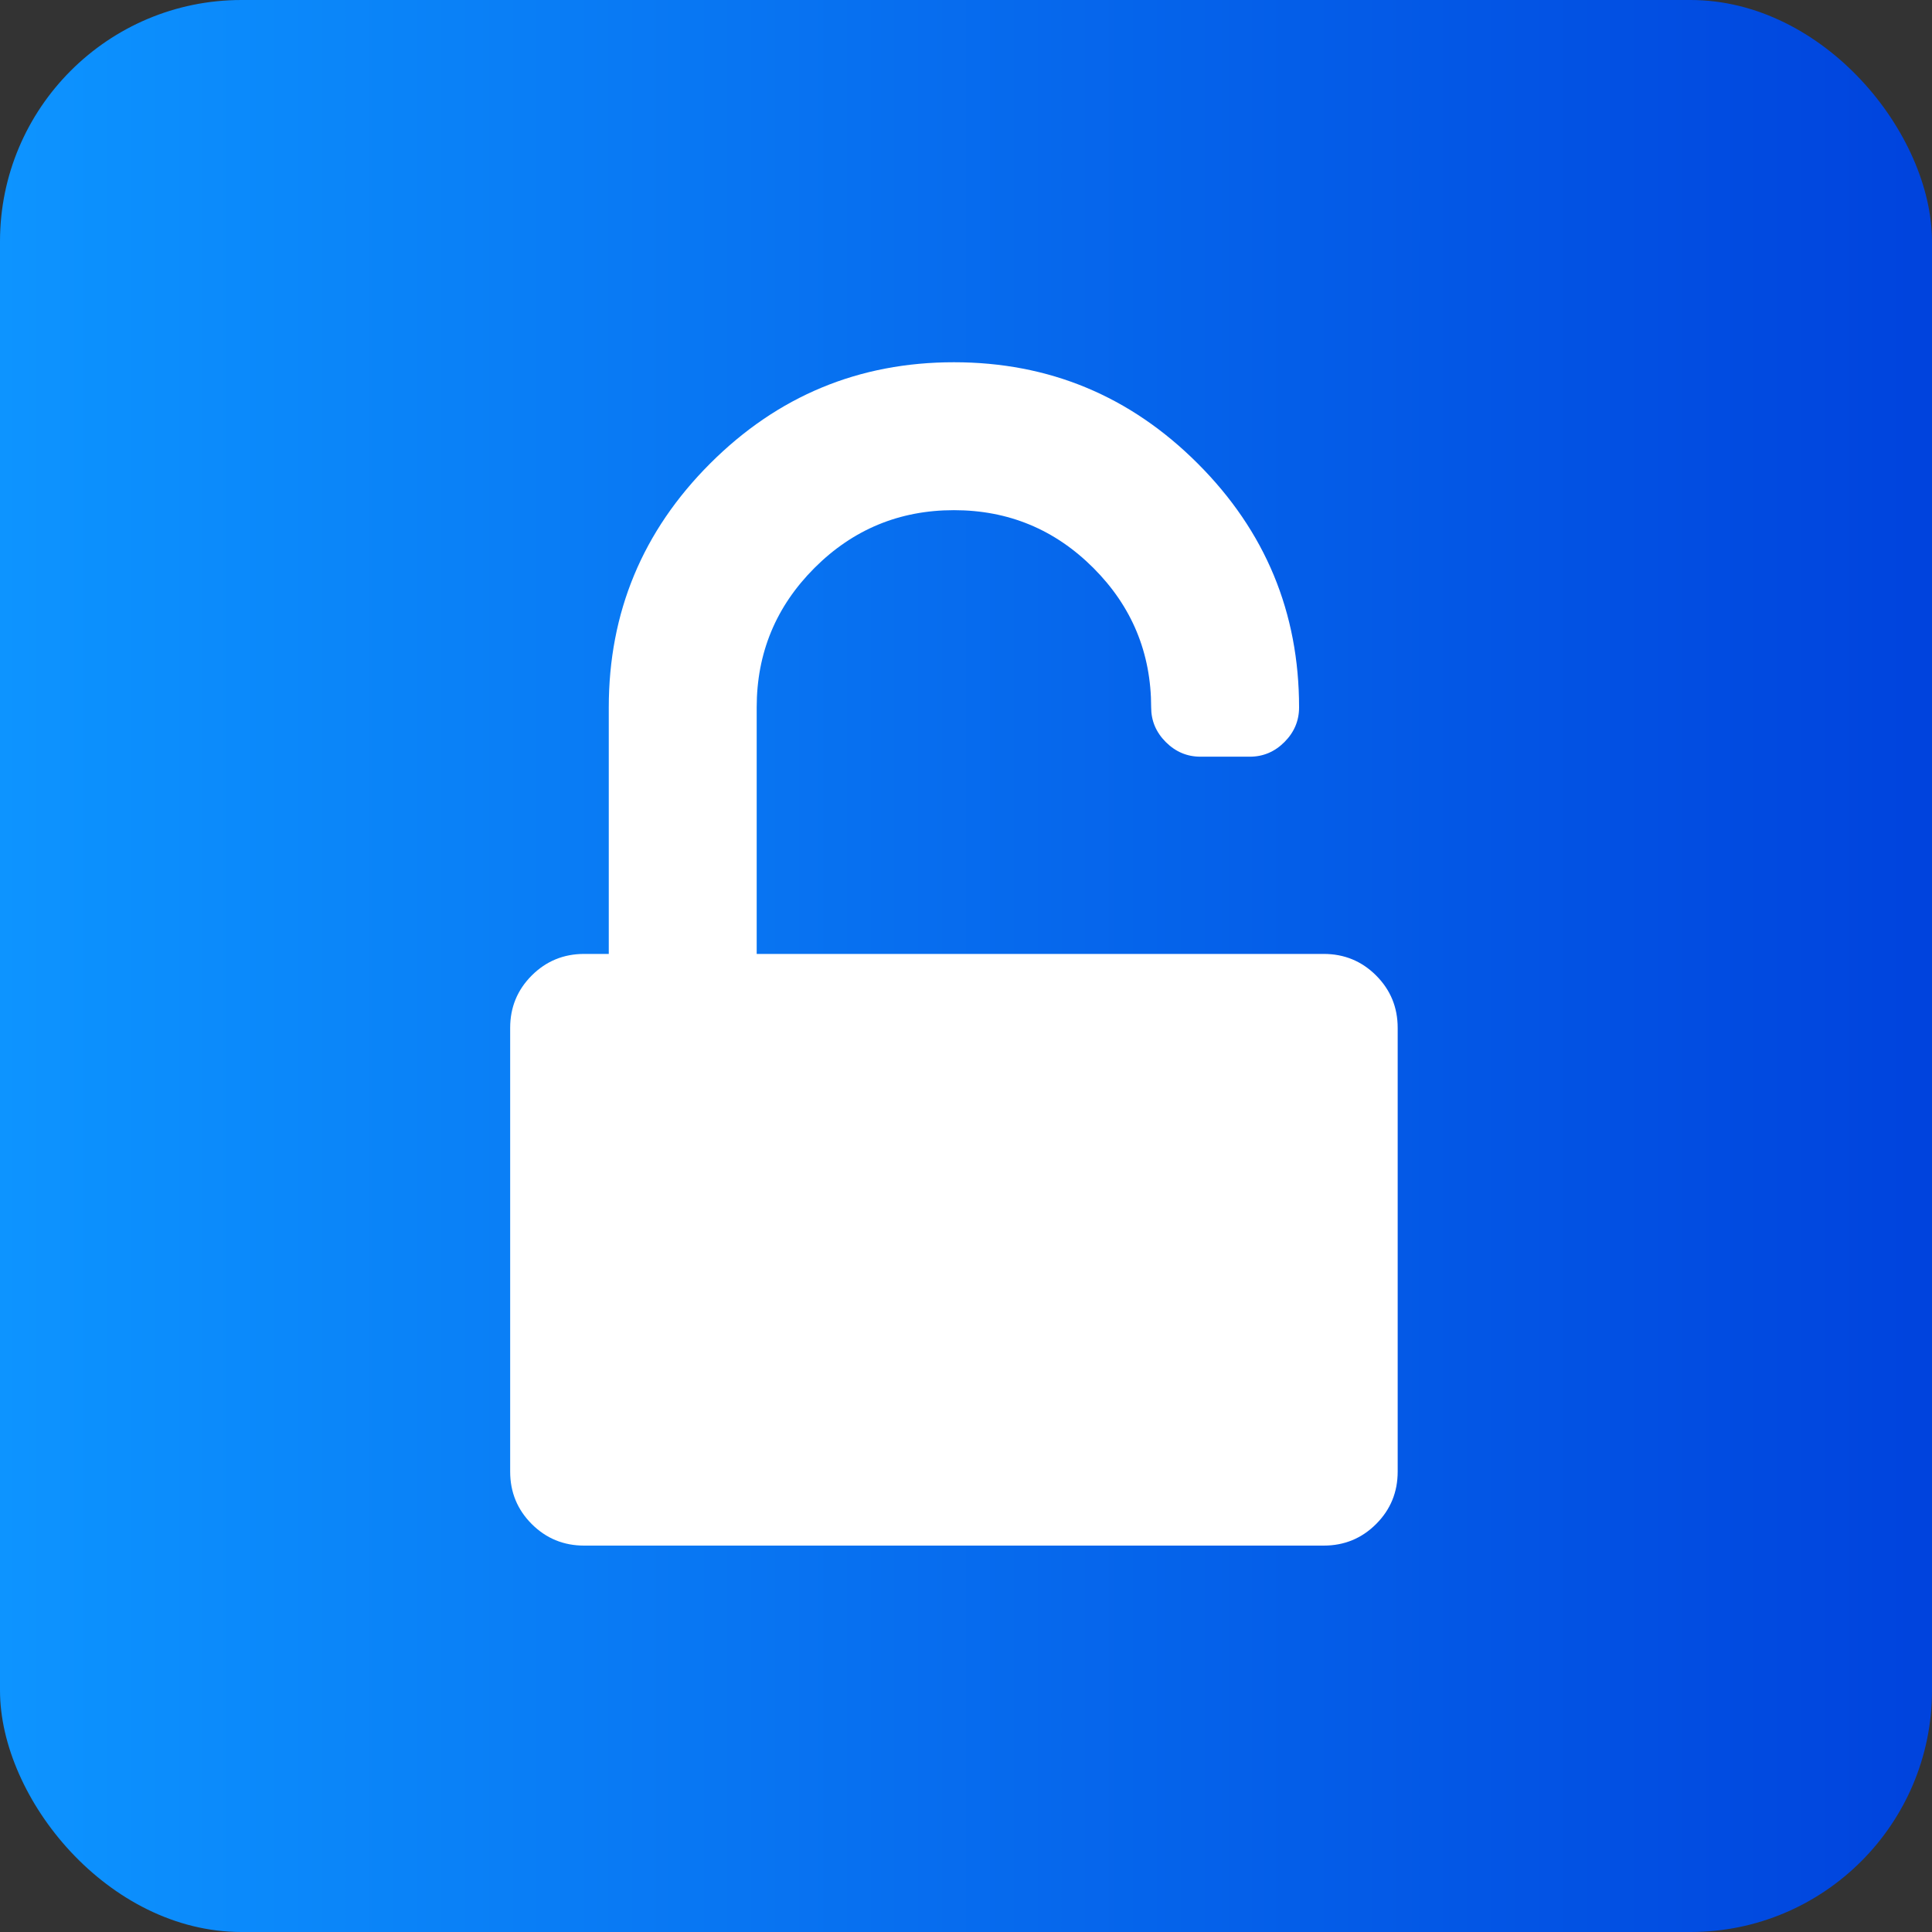
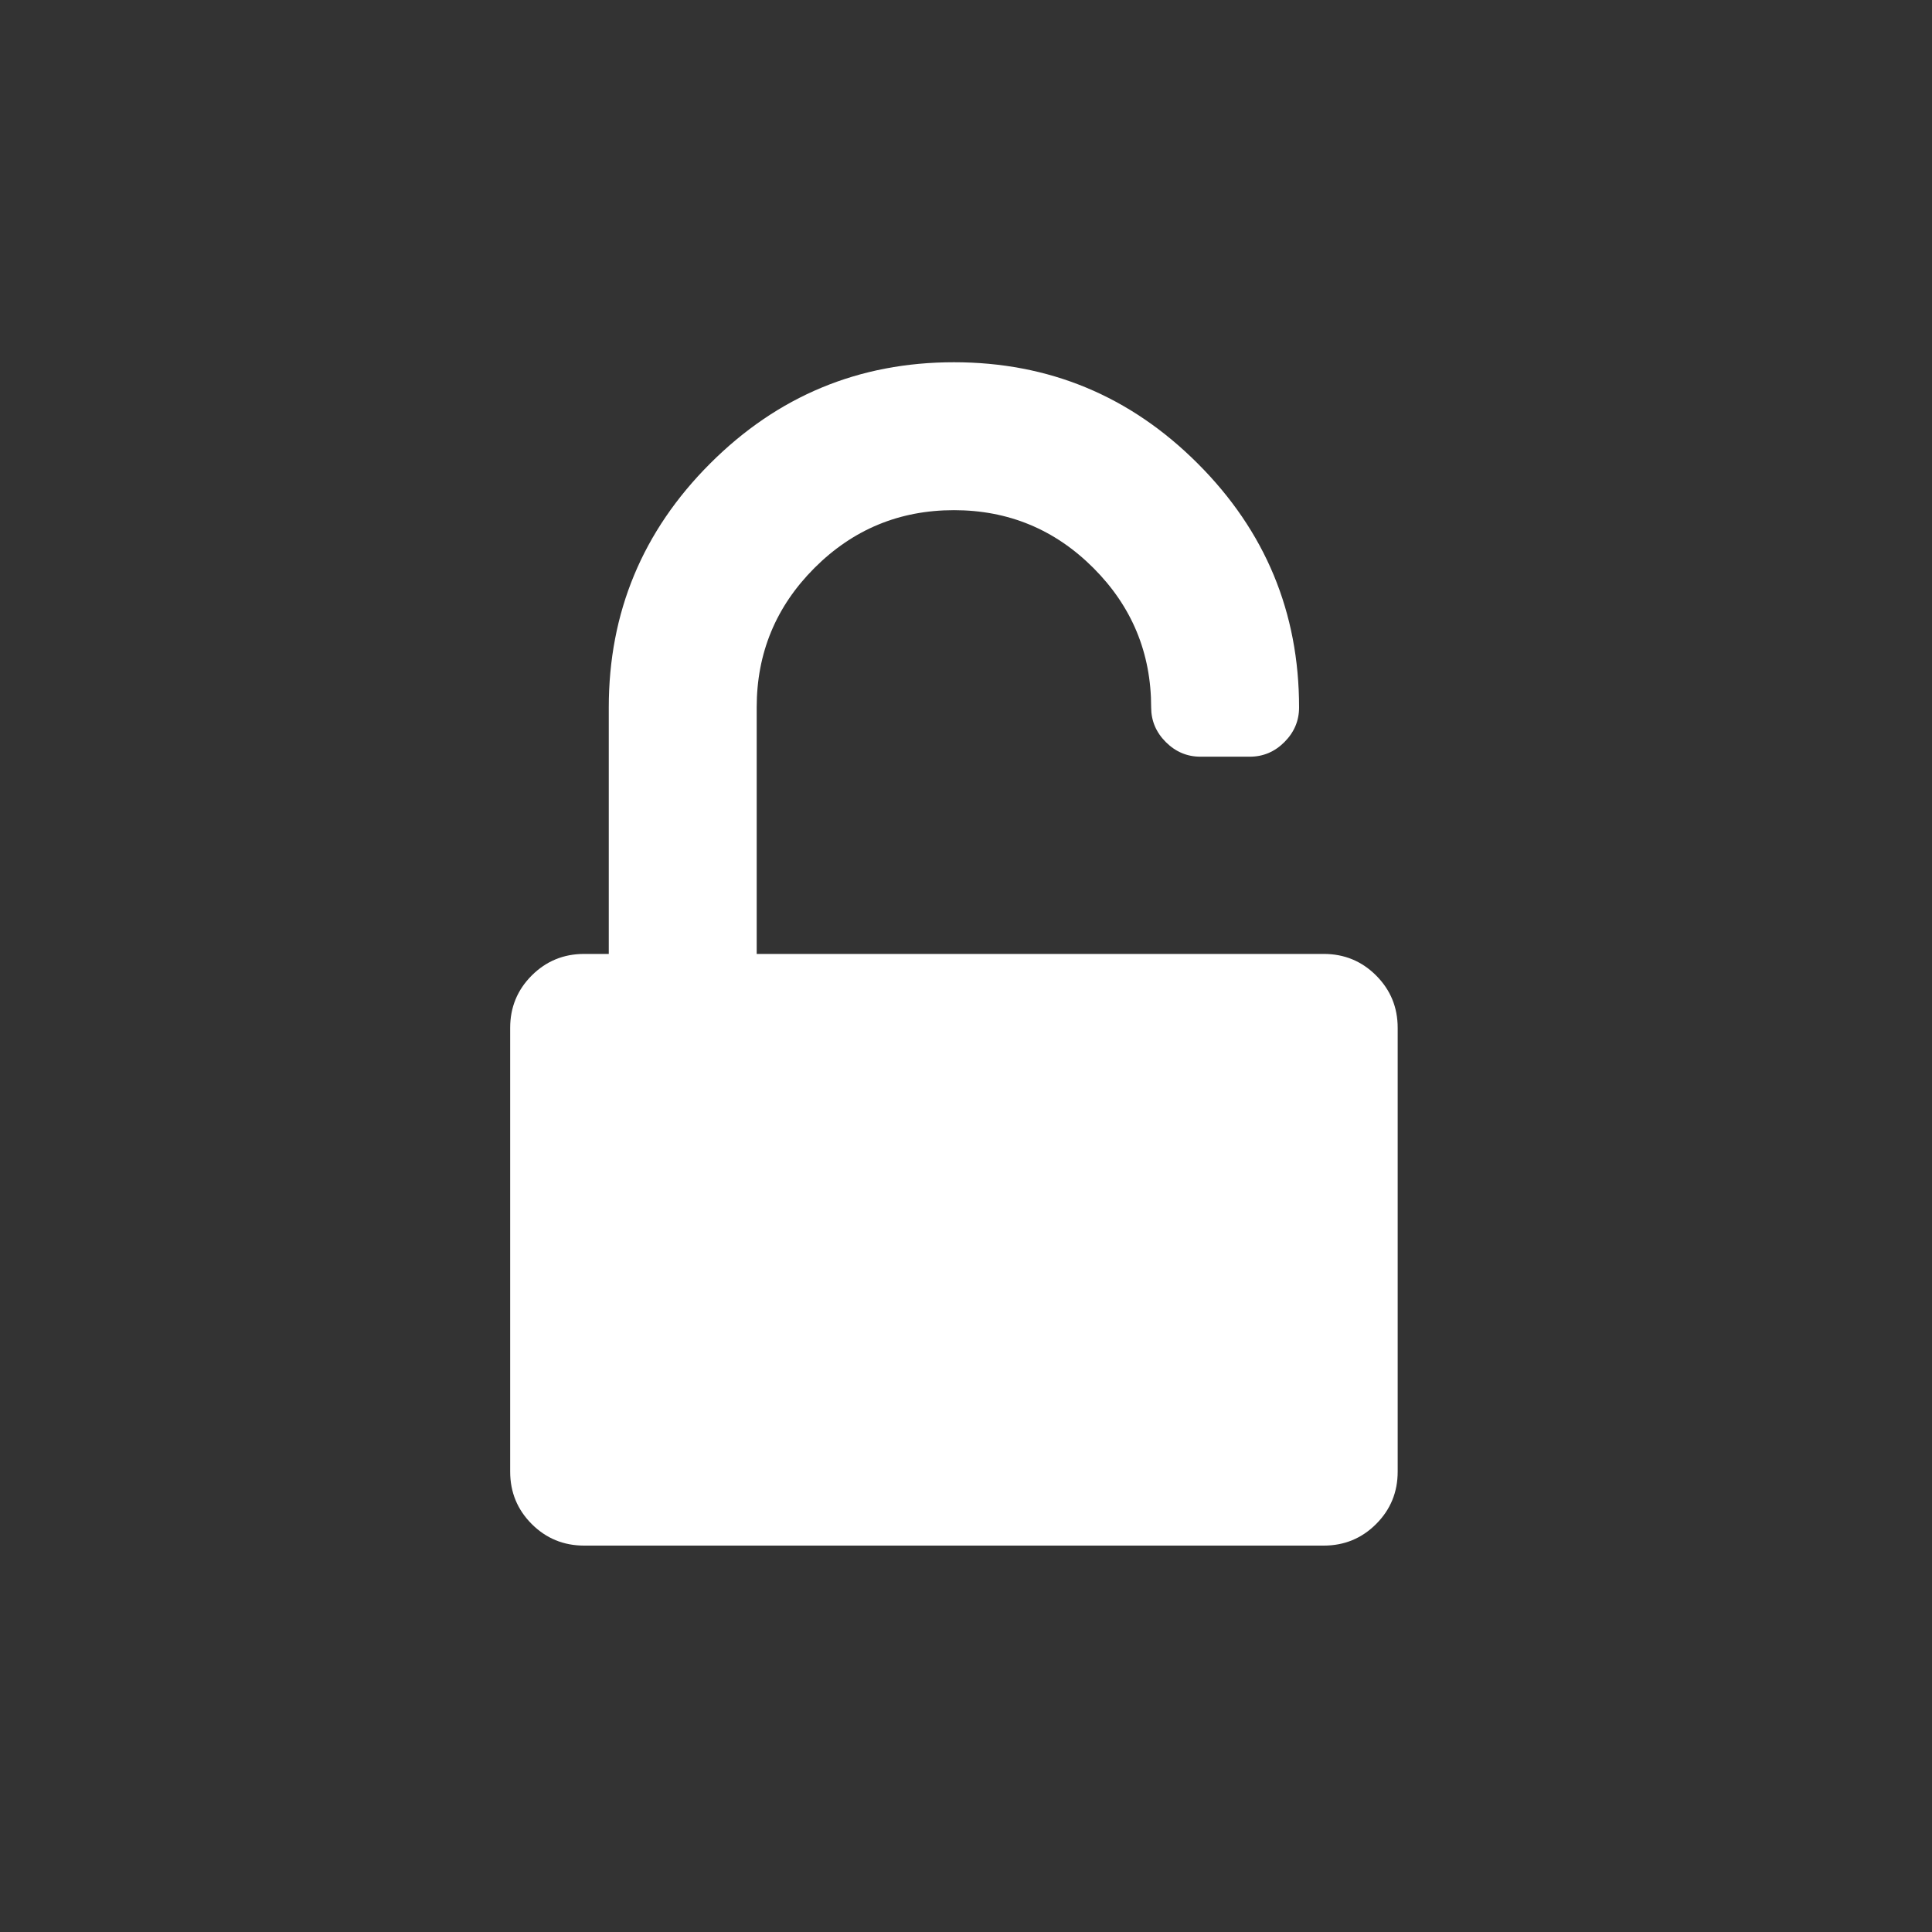
<svg xmlns="http://www.w3.org/2000/svg" width="80" height="80" viewBox="0 0 80 80" fill="none">
  <rect x="0" y="0" width="80" height="80" fill="#333333" stroke="none" />
-   <rect width="80" height="80" rx="10" fill="url(#paint0_linear_668_6)" />
  <path d="M56.982 40.393C56.386 39.797 55.663 39.5 54.812 39.5H31.333V29.292C31.333 27.037 32.131 25.113 33.726 23.517C35.321 21.923 37.246 21.125 39.5 21.125C41.755 21.125 43.679 21.923 45.274 23.517C46.869 25.113 47.667 27.037 47.667 29.292C47.667 29.845 47.869 30.323 48.273 30.727C48.677 31.131 49.156 31.333 49.708 31.333H51.751C52.303 31.333 52.782 31.131 53.186 30.727C53.589 30.323 53.792 29.845 53.792 29.292C53.792 25.357 52.394 21.992 49.597 19.195C46.8 16.398 43.435 15 39.5 15C35.566 15 32.2 16.398 29.403 19.195C26.607 21.991 25.208 25.357 25.208 29.292V39.5H24.188C23.337 39.5 22.614 39.798 22.018 40.393C21.423 40.988 21.125 41.711 21.125 42.562V60.937C21.125 61.788 21.423 62.512 22.018 63.107C22.614 63.702 23.337 64 24.188 64H54.812C55.663 64 56.387 63.702 56.982 63.107C57.577 62.512 57.875 61.788 57.875 60.937V42.562C57.875 41.712 57.578 40.989 56.982 40.393Z" fill="white" />
  <defs>
    <linearGradient id="paint0_linear_668_6" x1="0" y1="40" x2="80" y2="40" gradientUnits="userSpaceOnUse">
      <stop stop-color="#0D94FF" />
      <stop offset="1" stop-color="#0043DD" />
    </linearGradient>
  </defs>
</svg>